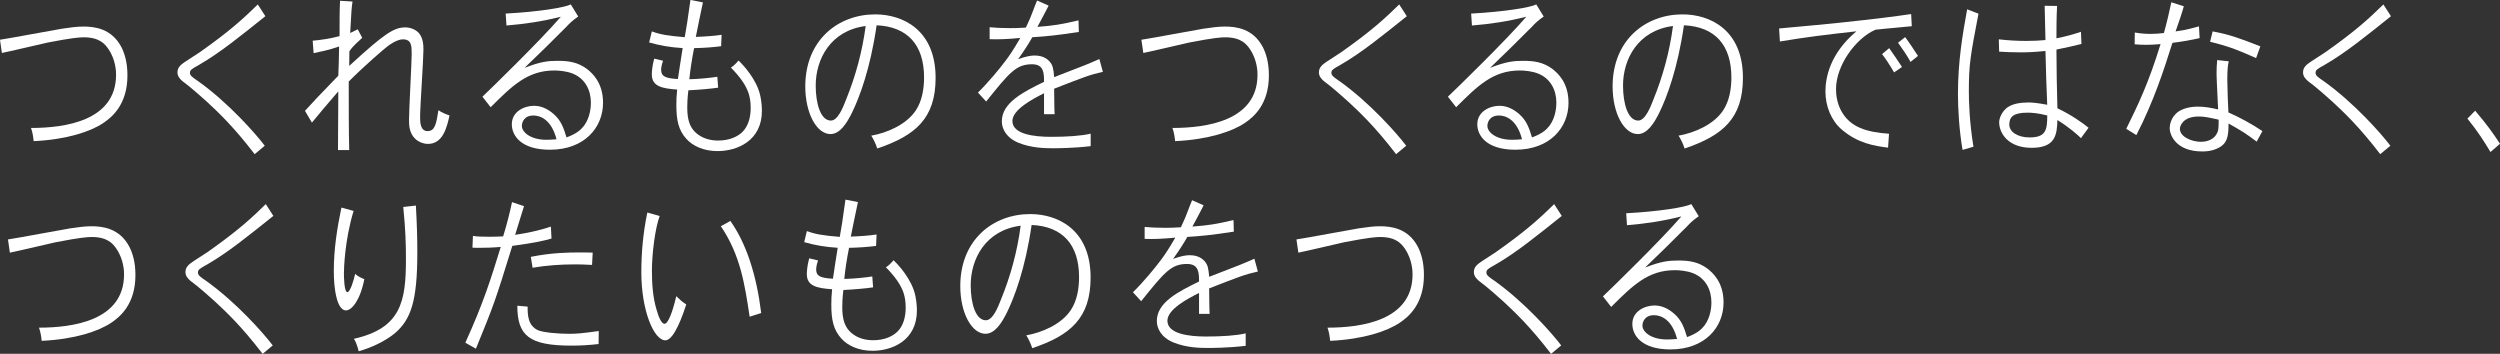
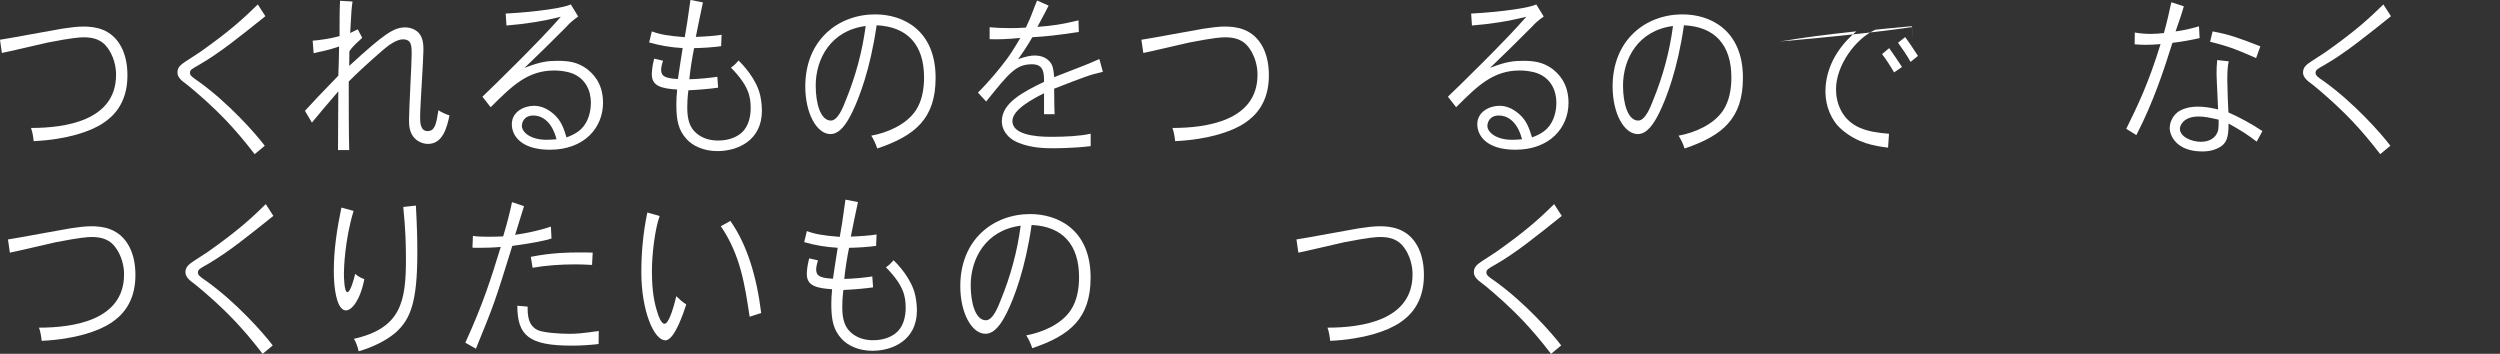
<svg xmlns="http://www.w3.org/2000/svg" id="a" width="625.96" height="88.59" viewBox="0 0 625.96 88.59">
  <rect x="0" y="0" width="625.96" height="88.59" fill="#333333" stroke="none" />
  <defs>
    <style>.b{fill:#fff;}</style>
  </defs>
  <path class="b" d="m0,9.95c2.46-.35,13.34-2.42,15.56-2.77,2.06-.31,3.76-.53,5.31-.53,2.81,0,7.05.48,9.5,5.1.79,1.54,1.54,3.78,1.54,7.13,0,7.22-3.8,10.43-6.06,11.93-3.13,2.11-9.07,4.14-17.42,4.53-.08-.88-.28-2.29-.67-3.3,8.47,0,21.3-1.76,21.3-13.33,0-.57,0-3.65-1.94-6.47-.83-1.19-2.18-2.9-6.14-2.9-.99,0-2.73.09-9.07,1.32-1.78.4-9.82,2.29-11.44,2.6l-.47-3.3Z" />
  <path class="b" d="m66.45,4.05c-6.38,5.1-11.36,9.15-16.55,12.15-1.98,1.1-2.34,1.32-2.34,2.07,0,.66.71,1.14,1.94,1.98,7.64,5.41,14.57,13.29,16.79,16.24l-2.53,2.11c-5.42-7.08-9.3-10.65-12.04-13.2-.87-.79-4.12-3.7-6.06-5.1-.44-.4-1.23-1.1-1.23-2.16,0-1.36.95-2.02,2.14-2.82.91-.62,2.22-1.45,3.45-2.24,7.84-5.54,11.01-8.54,14.53-11.97l1.9,2.95Z" />
  <path class="b" d="m89.58,7.35l1.11,2.11c-.59.66-2.1,1.72-3.21,3.39l-.04,3.65c8.91-8.19,11.21-9.64,14.06-9.64,1.47,0,2.77.7,3.41,1.45,1.11,1.32,1.11,3.17,1.11,4.27,0,2.38-.83,14.04-.83,16.68,0,1.23,0,3.56,1.86,3.56s2.18-1.76,2.73-5.24c.55.44,1.74,1.01,2.77,1.32-.63,2.9-1.62,7.13-5.38,7.13-1.11,0-2.42-.48-3.29-1.36-1.31-1.32-1.47-3.08-1.47-4.53,0-2.6.67-14.48.67-16.55s0-3.74-2.22-3.74c-1.43,0-3.45,1.41-3.96,1.85-.59.44-5.31,4.44-9.58,8.71,0,5.5,0,12.85.12,17.16h-2.81c0-2.33.08-12.59.08-14.7-2.14,2.46-5.7,6.69-6.61,7.83l-1.74-2.95c2.65-2.86,3.17-3.48,8.35-8.8.08-1.89.16-4.4.2-7.31-2.73.97-5.03,1.36-6.38,1.67l-.24-3.12c1.62-.13,4.28-.48,6.73-1.14,0-3.65,0-6.21.12-8.85l3.13.18c-.24,1.63-.28,2.24-.59,7.88l1.9-.92Z" />
  <path class="b" d="m144.76,4.14c-1.5,1.06-2.22,1.76-2.89,2.51-5.19,5.19-5.74,5.72-10.53,10.34,4.04-1.58,5.94-1.76,8.28-1.76,2.73,0,4.99.31,7.33,2.02,1.27,1.01,4.04,3.34,4.04,8.49,0,6.21-4.67,11.75-13.3,11.75-7.21,0-9.54-3.52-9.54-6.38,0-3.21,3.17-4.62,5.54-4.62,1.74,0,3.41.7,4.99,2.11,1.78,1.58,2.42,3.34,3.17,5.81,2.61-.97,3.6-1.94,4.36-2.9,1.62-2.16,1.74-4.88,1.74-5.77,0-3.17-1.43-6.03-4.51-7.3-1.66-.66-3.56-.79-4.67-.79-6.69,0-10.57,3.87-15.92,9.2l-2.06-2.64c2.02-1.89,14.61-14.17,19.64-20.02-4.75,1.19-8.87,1.8-13.62,2.2l-.2-2.99c8.2-.44,14.77-1.5,16.31-2.29l1.86,3.04Zm-5.42,30.72c-1.27-4.88-4-5.94-5.78-5.94-2.34,0-2.89,1.72-2.89,2.6,0,1.63,2.26,3.48,6.14,3.48.71,0,1.5-.04,2.53-.13Z" />
  <path class="b" d="m176,.62c-.32,1.36-1.54,7.44-1.78,8.62,2.46-.09,4.83-.26,6.46-.53l-.12,2.86c-1.94.26-4.4.44-6.77.48-.51,2.55-.99,5.59-1.19,7.79,2.38-.04,5.27-.35,7.01-.62l.2,2.73c-1.74.26-4.71.53-7.45.66-.24,1.98-.28,3.3-.28,4.31,0,3.21.71,5.06,2.22,6.38,1.54,1.36,3.52,1.89,5.5,1.89,2.97,0,4.99-1.06,6.1-2.16,1.46-1.45,2.06-3.7,2.06-5.94,0-2.99-.55-5.68-4.95-10.17.63-.35,1.38-1.14,1.9-1.76,1.07.97,4.59,4.71,5.46,8.85.32,1.45.4,2.95.4,3.74,0,7.44-6.1,10.08-11.13,10.08-3.56,0-6.26-1.36-7.76-3.04-2.02-2.2-2.53-4.71-2.53-8.54,0-1.1.04-2.38.2-3.83-3.96-.26-6.34-.88-6.34-3.78,0-.44.04-1.94.59-3.96l2.22.53c-.4,1.19-.48,1.8-.48,2.29,0,1.67,1.15,2.11,4.2,2.29.32-2.16.75-5.06,1.19-7.75-3.01-.18-5.62-.62-8.39-1.41l.67-2.77c2.14.79,4,1.1,8.24,1.45.51-2.82.67-3.96,1.43-9.33l3.13.62Z" />
  <path class="b" d="m218.14,33.97c3.92-.7,8.79-2.73,11.17-6.34,1.54-2.33,2.06-5.32,2.06-8.23,0-8.1-4.08-12.72-11.88-13.07-1.58,10.96-4.32,18.09-6.14,21.83-1.38,2.82-3.09,5.41-5.42,5.41-3.41,0-6.3-5.15-6.3-11.93,0-11.66,8.28-18.04,17.5-18.04,6.97,0,15.13,3.92,15.13,15.89,0,10.17-5.07,14.48-14.61,17.69-.36-1.14-.99-2.46-1.51-3.21Zm-13.9-12.54c0,4.53,1.23,8.76,3.8,8.76,1.74,0,3.05-3.3,3.76-5.15,2.41-5.9,4.12-12.15,4.95-18.53-8.75,1.14-12.51,8.23-12.51,14.92Z" />
  <path class="b" d="m262.56,1.41c-.52,1.01-1.58,3.08-2.81,5.32,4.12-.31,5.98-.62,10.29-1.63l.08,2.9c-5.46.84-8.04,1.1-11.64,1.32-.95,1.67-2.02,3.34-3.56,5.5,2.06-.75,3.29-.92,4.12-.92,2.26,0,3.25.97,3.72,1.45.87.97.99,1.8,1.19,3.96,1.19-.44,6.53-2.51,7.6-2.95,1.11-.44,2.42-1.01,3.72-1.58l.87,3.21c-3.21.7-4.75,1.32-12.2,4.22.04,2.33.04,5.32.12,6.38h-2.65v-5.24c-2.81,1.41-7.92,4.09-7.92,6.95,0,3.34,5.5,3.96,9.66,3.96,3.92,0,7.52-.22,9.94-.79v3.12c-4.28.53-8.95.53-9.5.53-1.86,0-5.31-.04-8.55-1.36-3.17-1.28-4.2-3.61-4.2-5.37,0-4.67,5.35-7.35,10.57-9.9,0-2.2-.04-4.4-3.01-4.4-3.96,0-5.66,2.07-11.48,9.33l-2.06-2.24c2.57-2.51,5.62-6.21,6.81-7.83.99-1.28,1.98-2.73,3.8-5.85-3.17.31-5.78.4-7.68.31v-2.99c1.23.13,3.01.22,5.03.22.99,0,2.14,0,4.04-.13.91-1.94,1.35-2.95,1.7-3.96.36-.92.67-1.8,1.11-2.82l2.89,1.28Z" />
  <path class="b" d="m285.8,9.95c2.46-.35,13.34-2.42,15.56-2.77,2.06-.31,3.76-.53,5.31-.53,2.81,0,7.05.48,9.5,5.1.79,1.54,1.54,3.78,1.54,7.13,0,7.22-3.8,10.43-6.06,11.93-3.13,2.11-9.07,4.14-17.42,4.53-.08-.88-.28-2.29-.67-3.3,8.47,0,21.3-1.76,21.3-13.33,0-.57,0-3.65-1.94-6.47-.83-1.19-2.18-2.9-6.14-2.9-.99,0-2.73.09-9.07,1.32-1.78.4-9.82,2.29-11.44,2.6l-.48-3.3Z" />
-   <path class="b" d="m352.25,4.05c-6.38,5.1-11.36,9.15-16.55,12.15-1.98,1.1-2.34,1.32-2.34,2.07,0,.66.71,1.14,1.94,1.98,7.64,5.41,14.57,13.29,16.79,16.24l-2.53,2.11c-5.42-7.08-9.31-10.65-12.04-13.2-.87-.79-4.12-3.7-6.06-5.1-.44-.4-1.23-1.1-1.23-2.16,0-1.36.95-2.02,2.14-2.82.91-.62,2.22-1.45,3.44-2.24,7.84-5.54,11.01-8.54,14.53-11.97l1.9,2.95Z" />
  <path class="b" d="m386.51,4.14c-1.5,1.06-2.22,1.76-2.89,2.51-5.19,5.19-5.74,5.72-10.53,10.34,4.04-1.58,5.94-1.76,8.28-1.76,2.73,0,4.99.31,7.32,2.02,1.27,1.01,4.04,3.34,4.04,8.49,0,6.21-4.67,11.75-13.3,11.75-7.21,0-9.54-3.52-9.54-6.38,0-3.21,3.17-4.62,5.54-4.62,1.74,0,3.41.7,4.99,2.11,1.78,1.58,2.42,3.34,3.17,5.81,2.61-.97,3.6-1.94,4.36-2.9,1.62-2.16,1.74-4.88,1.74-5.77,0-3.17-1.43-6.03-4.51-7.3-1.66-.66-3.56-.79-4.67-.79-6.69,0-10.57,3.87-15.92,9.2l-2.06-2.64c2.02-1.89,14.61-14.17,19.64-20.02-4.75,1.19-8.87,1.8-13.62,2.2l-.2-2.99c8.2-.44,14.77-1.5,16.31-2.29l1.86,3.04Zm-5.42,30.72c-1.27-4.88-4-5.94-5.78-5.94-2.34,0-2.89,1.72-2.89,2.6,0,1.63,2.26,3.48,6.14,3.48.71,0,1.51-.04,2.54-.13Z" />
  <path class="b" d="m420.28,33.97c3.92-.7,8.79-2.73,11.17-6.34,1.54-2.33,2.06-5.32,2.06-8.23,0-8.1-4.08-12.72-11.88-13.07-1.58,10.96-4.32,18.09-6.14,21.83-1.38,2.82-3.09,5.41-5.42,5.41-3.41,0-6.3-5.15-6.3-11.93,0-11.66,8.28-18.04,17.5-18.04,6.97,0,15.13,3.92,15.13,15.89,0,10.17-5.07,14.48-14.61,17.69-.36-1.14-.99-2.46-1.51-3.21Zm-13.9-12.54c0,4.53,1.23,8.76,3.8,8.76,1.74,0,3.05-3.3,3.76-5.15,2.41-5.9,4.12-12.15,4.95-18.53-8.75,1.14-12.51,8.23-12.51,14.92Z" />
-   <path class="b" d="m478.68,6.56c-2.22.26-5.58.48-9.11.88-4.99,2.2-9.86,8.98-9.86,14.87,0,1.32.2,3.43,1.31,5.46,2.22,4.09,6.3,5.32,11.96,5.72l-.24,3.48c-3.48-.44-7.6-1.1-11.6-4.53-2.61-2.24-4.08-5.81-4.08-9.55,0-3.48,1.15-9.51,7.76-15.05-8.28.92-12.55,1.45-19.16,2.55l-.2-3.26c5.5-.48,13.74-1.28,14.89-1.41,9.62-1.01,14.57-1.67,18.17-2.2l.16,3.04Zm-5.66,5.5c.83,1.14,2.26,3.26,3.21,4.71l-1.98,1.36c-.95-1.67-2.3-3.7-3.01-4.58l1.78-1.5Zm4-2.77c.75.97,2.57,3.7,3.21,4.71l-1.86,1.5c-.79-1.5-2.26-3.61-3.13-4.8l1.78-1.41Z" />
-   <path class="b" d="m495.38,3.43c-2.02,10.52-2.41,12.67-2.41,19.45,0,2.29.12,7.57,1.15,13.86l-2.73.79c-.87-5.06-1.15-10.52-1.15-13.99,0-8.14,1.15-14.87,2.3-21.21l2.85,1.1Zm19.68-1.94c-.16,2.99-.16,6.07-.16,8.1,2.34-.44,4.47-1.06,6.14-1.63l.12,3.04c-1.5.4-4.04.97-6.26,1.41,0,4.8.12,9.86.24,14.7,3.4,1.58,6.61,3.87,7.8,4.88l-1.9,2.6c-.83-.84-3.09-2.82-5.9-4.53-.08,3.87-.63,6.95-6.46,6.95s-8.12-3.61-8.12-6.42c0-.92.59-2.51,1.94-3.61,1.42-1.06,3.52-1.32,5.42-1.32.91,0,2.06.09,4.67.57-.12-2.02-.39-10.74-.44-13.47-3.01.31-4.67.35-6.41.35-1.94,0-3.84-.09-5.19-.18l-.08-3.08c2.22.26,4.63.4,6.85.4,1.82,0,3.48-.09,4.83-.22-.04-2.33-.12-5.63-.2-8.58l3.09.04Zm-6.89,32.92c4.08,0,4.43-1.85,4.43-5.5-2.26-.57-3.76-.7-4.91-.7-3.6,0-4.59,1.06-4.59,2.99,0,1.8,2.06,3.21,5.07,3.21Z" />
+   <path class="b" d="m478.68,6.56c-2.22.26-5.58.48-9.11.88-4.99,2.2-9.86,8.98-9.86,14.87,0,1.32.2,3.43,1.31,5.46,2.22,4.09,6.3,5.32,11.96,5.72l-.24,3.48c-3.48-.44-7.6-1.1-11.6-4.53-2.61-2.24-4.08-5.81-4.08-9.55,0-3.48,1.15-9.51,7.76-15.05-8.28.92-12.55,1.45-19.16,2.55c5.5-.48,13.74-1.28,14.89-1.41,9.62-1.01,14.57-1.67,18.17-2.2l.16,3.04Zm-5.66,5.5c.83,1.14,2.26,3.26,3.21,4.71l-1.98,1.36c-.95-1.67-2.3-3.7-3.01-4.58l1.78-1.5Zm4-2.77c.75.97,2.57,3.7,3.21,4.71l-1.86,1.5c-.79-1.5-2.26-3.61-3.13-4.8l1.78-1.41Z" />
  <path class="b" d="m546.79,1.58c-.32,1.23-1.11,3.61-2.06,6.29,2.69-.35,4.75-.97,5.86-1.28l.16,2.95c-1.9.44-4.28.88-6.81,1.19-2.06,6.51-4.59,14.48-9.03,23.1l-2.53-1.58c2.97-6.03,5.54-11.31,8.59-21.21-1.39.13-2.57.18-3.68.18-1.03,0-1.9-.04-2.81-.13l.04-2.95c1.19.22,2.57.35,3.96.35,1.11,0,2.3-.09,3.33-.22.75-2.68,1.38-5.46,1.86-7.7l3.13,1.01Zm11.25,13.77c-.24,1.1-.36,2.2-.36,4.66,0,1.89.2,6.87.28,8.14,2.93,1.28,5.78,2.86,8.51,4.67l-1.43,2.64c-2.61-1.98-4.04-2.86-7.05-4.53,0,3.39-.32,5.15-2.93,6.29-1.35.62-2.69.7-3.64.7-6.53,0-8.16-4.05-8.16-5.85,0-.7.24-2.64,2.06-4.05.99-.66,2.57-1.32,4.99-1.32,1.66,0,3.21.26,5.07.7-.04-1.41-.39-7.66-.39-8.93,0-1.1.04-2.24.16-3.43l2.89.31Zm-6.93,20.15c1.62,0,3.33-.62,4.04-2.24.24-.44.4-1.06.36-3.3-2.38-.53-3.56-.79-4.99-.79-3.88,0-4.71,2.29-4.71,3.08,0,1.98,2.89,3.26,5.31,3.26Zm13.78-20.95c-4-1.76-6.53-2.9-11.52-4.09l.63-2.6c4.2.79,6.41,1.58,11.96,3.74l-1.07,2.95Z" />
  <path class="b" d="m598.67,4.05c-6.38,5.1-11.36,9.15-16.55,12.15-1.98,1.1-2.34,1.32-2.34,2.07,0,.66.71,1.14,1.94,1.98,7.64,5.41,14.57,13.29,16.79,16.24l-2.54,2.11c-5.42-7.08-9.3-10.65-12.04-13.2-.87-.79-4.12-3.7-6.06-5.1-.44-.4-1.23-1.1-1.23-2.16,0-1.36.95-2.02,2.14-2.82.91-.62,2.22-1.45,3.45-2.24,7.84-5.54,11.01-8.54,14.53-11.97l1.9,2.95Z" />
-   <path class="b" d="m619.74,27.72c3.09,3.65,4.32,5.41,6.22,8.27l-2.38,2.07c-1.62-2.68-3.29-5.32-5.78-8.36l1.94-1.98Z" />
  <path class="b" d="m2,59.95c2.46-.35,13.34-2.42,15.56-2.77,2.06-.31,3.76-.53,5.31-.53,2.81,0,7.05.48,9.5,5.1.79,1.54,1.54,3.78,1.54,7.13,0,7.22-3.8,10.43-6.06,11.93-3.13,2.11-9.07,4.14-17.42,4.53-.08-.88-.28-2.29-.67-3.3,8.47,0,21.3-1.76,21.3-13.33,0-.57,0-3.65-1.94-6.47-.83-1.19-2.18-2.9-6.14-2.9-.99,0-2.73.09-9.07,1.32-1.78.4-9.82,2.29-11.44,2.6l-.47-3.3Z" />
  <path class="b" d="m68.45,54.05c-6.38,5.1-11.36,9.15-16.55,12.15-1.98,1.1-2.34,1.32-2.34,2.07,0,.66.71,1.14,1.94,1.98,7.64,5.41,14.57,13.29,16.79,16.24l-2.53,2.11c-5.42-7.08-9.3-10.65-12.04-13.2-.87-.79-4.12-3.7-6.06-5.1-.44-.4-1.23-1.1-1.23-2.16,0-1.36.95-2.02,2.14-2.82.91-.62,2.22-1.45,3.45-2.24,7.84-5.54,11.01-8.54,14.53-11.97l1.9,2.95Z" />
  <path class="b" d="m88.53,52.82c-2.22,7.31-2.42,14.48-2.42,15.67,0,.66.04,4.66.87,4.66.71,0,1.62-3.04,1.94-4.58.55.53,1.54,1.06,2.3,1.32-1.03,5.32-3.17,7.83-4.59,7.83-1.54,0-2.22-2.55-2.38-3.26-.55-2.2-.67-4.49-.67-6.78,0-5.32.83-10.52,1.9-15.71l3.05.84Zm15.6-1.36c.28,5.19.36,8.19.36,11.84,0,12.23-1.66,16.68-5.54,20.07-2.46,2.07-6.1,3.74-9.15,4.58-.2-1.06-.83-2.68-1.19-3.12,11.8-2.64,13.03-9.37,13.03-19.85,0-3.65-.08-7.35-.67-13.16l3.17-.35Z" />
  <path class="b" d="m131.2,51.63c-.51,1.72-1.35,4.36-2.22,7.17,2.69-.4,6.06-1.06,8.95-2.07l.16,2.99c-1.78.53-3.76,1.01-9.82,1.85-4.39,14.17-4.55,14.57-9.11,25.74l-2.65-1.5c4.47-9.81,6.38-15.89,8.87-23.98-2.1.18-3.96.22-5.35.22-.71,0-1.23,0-1.74-.04l.12-2.95c.91.18,2.38.22,4.12.22,1.11,0,2.26-.04,3.45-.09.99-3.21,1.74-6.25,2.22-8.58l3.01,1.01Zm.91,25.13c0,1.98,0,4.84,2.73,5.98,1.42.53,4.99.84,7.72.84,1.7,0,3.05-.09,7.36-.7l-.04,3.26c-2.22.26-4.47.4-6.73.4-10.65,0-13.62-2.46-13.62-9.99l2.57.22Zm16.12-10.43c-1.94-.13-3.29-.13-4.59-.13-3.13,0-7.05.26-10.29.84l-.44-2.73c5.23-1.06,9.62-1.1,12.2-1.1,1.07,0,2.22,0,3.29.04l-.16,3.08Z" />
  <path class="b" d="m165.17,54.09c-1.19,3.21-1.94,9.64-1.94,13.69,0,3.39.24,6.73,1.19,9.86.44,1.5,1.11,3.43,1.98,3.43s1.98-2.86,2.93-6.91c.95.92,1.47,1.41,2.5,2.07-.67,2.02-2.93,8.98-5.23,8.98-2.89,0-6.02-7.48-6.02-16.99,0-4.8.4-9.68,1.5-15.01l3.09.88Zm17.7,1.23c4.08,5.77,6.57,13.69,7.72,23.06l-2.89.92c-1.23-8.1-2.3-15.4-7.21-22.66l2.38-1.32Z" />
  <path class="b" d="m214.81,50.62c-.32,1.36-1.54,7.44-1.78,8.62,2.46-.09,4.83-.26,6.45-.53l-.12,2.86c-1.94.26-4.4.44-6.77.48-.52,2.55-.99,5.59-1.19,7.79,2.38-.04,5.27-.35,7.01-.62l.2,2.73c-1.74.26-4.71.53-7.44.66-.24,1.98-.28,3.3-.28,4.31,0,3.21.71,5.06,2.22,6.38,1.54,1.36,3.52,1.89,5.5,1.89,2.97,0,4.99-1.06,6.1-2.16,1.47-1.45,2.06-3.7,2.06-5.94,0-2.99-.55-5.68-4.95-10.17.63-.35,1.39-1.14,1.9-1.76,1.07.97,4.59,4.71,5.46,8.85.32,1.45.4,2.95.4,3.74,0,7.44-6.1,10.08-11.13,10.08-3.56,0-6.26-1.36-7.76-3.04-2.02-2.2-2.54-4.71-2.54-8.54,0-1.1.04-2.38.2-3.83-3.96-.26-6.33-.88-6.33-3.78,0-.44.04-1.94.59-3.96l2.22.53c-.4,1.19-.47,1.8-.47,2.29,0,1.67,1.15,2.11,4.2,2.29.32-2.16.75-5.06,1.19-7.75-3.01-.18-5.62-.62-8.39-1.41l.67-2.77c2.14.79,4,1.1,8.24,1.45.51-2.82.67-3.96,1.42-9.33l3.13.62Z" />
  <path class="b" d="m256.95,83.97c3.92-.7,8.79-2.73,11.17-6.34,1.54-2.33,2.06-5.32,2.06-8.23,0-8.1-4.08-12.72-11.88-13.07-1.58,10.96-4.32,18.09-6.14,21.83-1.39,2.82-3.09,5.41-5.42,5.41-3.41,0-6.3-5.15-6.3-11.93,0-11.66,8.28-18.04,17.5-18.04,6.97,0,15.13,3.92,15.13,15.89,0,10.17-5.07,14.48-14.61,17.69-.36-1.14-.99-2.46-1.5-3.21Zm-13.9-12.54c0,4.53,1.23,8.76,3.8,8.76,1.74,0,3.05-3.3,3.76-5.15,2.42-5.9,4.12-12.15,4.95-18.53-8.75,1.14-12.51,8.23-12.51,14.92Z" />
-   <path class="b" d="m301.37,51.41c-.52,1.01-1.58,3.08-2.81,5.32,4.12-.31,5.98-.62,10.29-1.63l.08,2.9c-5.46.84-8.04,1.1-11.64,1.32-.95,1.67-2.02,3.34-3.56,5.5,2.06-.75,3.29-.92,4.12-.92,2.26,0,3.25.97,3.72,1.45.87.97.99,1.8,1.19,3.96,1.19-.44,6.53-2.51,7.6-2.95,1.11-.44,2.42-1.01,3.72-1.58l.87,3.21c-3.21.7-4.75,1.32-12.2,4.22.04,2.33.04,5.32.12,6.38h-2.65v-5.24c-2.81,1.41-7.92,4.09-7.92,6.95,0,3.34,5.5,3.96,9.66,3.96,3.92,0,7.52-.22,9.94-.79v3.12c-4.28.53-8.95.53-9.5.53-1.86,0-5.31-.04-8.55-1.36-3.17-1.28-4.2-3.61-4.2-5.37,0-4.67,5.35-7.35,10.57-9.9,0-2.2-.04-4.4-3.01-4.4-3.96,0-5.66,2.07-11.48,9.33l-2.06-2.24c2.57-2.51,5.62-6.21,6.81-7.83.99-1.28,1.98-2.73,3.8-5.85-3.17.31-5.78.4-7.68.31v-2.99c1.23.13,3.01.22,5.03.22.99,0,2.14,0,4.04-.13.91-1.94,1.35-2.95,1.7-3.96.36-.92.67-1.8,1.11-2.82l2.89,1.28Z" />
  <path class="b" d="m324.62,59.95c2.46-.35,13.34-2.42,15.56-2.77,2.06-.31,3.76-.53,5.31-.53,2.81,0,7.05.48,9.5,5.1.79,1.54,1.54,3.78,1.54,7.13,0,7.22-3.8,10.43-6.06,11.93-3.13,2.11-9.07,4.14-17.42,4.53-.08-.88-.28-2.29-.67-3.3,8.47,0,21.3-1.76,21.3-13.33,0-.57,0-3.65-1.94-6.47-.83-1.19-2.18-2.9-6.14-2.9-.99,0-2.73.09-9.07,1.32-1.78.4-9.82,2.29-11.44,2.6l-.48-3.3Z" />
  <path class="b" d="m391.06,54.05c-6.38,5.1-11.36,9.15-16.55,12.15-1.98,1.1-2.34,1.32-2.34,2.07,0,.66.71,1.14,1.94,1.98,7.64,5.41,14.57,13.29,16.79,16.24l-2.54,2.11c-5.42-7.08-9.3-10.65-12.04-13.2-.87-.79-4.12-3.7-6.06-5.1-.44-.4-1.23-1.1-1.23-2.16,0-1.36.95-2.02,2.14-2.82.91-.62,2.22-1.45,3.44-2.24,7.84-5.54,11.01-8.54,14.53-11.97l1.9,2.95Z" />
-   <path class="b" d="m425.33,54.14c-1.5,1.06-2.22,1.76-2.89,2.51-5.19,5.19-5.74,5.72-10.53,10.34,4.04-1.58,5.94-1.76,8.28-1.76,2.73,0,4.99.31,7.32,2.02,1.27,1.01,4.04,3.34,4.04,8.49,0,6.21-4.67,11.75-13.3,11.75-7.21,0-9.54-3.52-9.54-6.38,0-3.21,3.17-4.62,5.54-4.62,1.74,0,3.4.7,4.99,2.11,1.78,1.58,2.42,3.34,3.17,5.81,2.61-.97,3.6-1.94,4.36-2.9,1.62-2.16,1.74-4.88,1.74-5.77,0-3.17-1.43-6.03-4.51-7.3-1.66-.66-3.56-.79-4.67-.79-6.69,0-10.57,3.87-15.92,9.2l-2.06-2.64c2.02-1.89,14.61-14.17,19.64-20.02-4.75,1.19-8.87,1.8-13.62,2.2l-.2-2.99c8.2-.44,14.77-1.5,16.31-2.29l1.86,3.04Zm-5.42,30.72c-1.27-4.88-4-5.94-5.78-5.94-2.34,0-2.89,1.72-2.89,2.6,0,1.63,2.26,3.48,6.14,3.48.71,0,1.51-.04,2.54-.13Z" />
</svg>